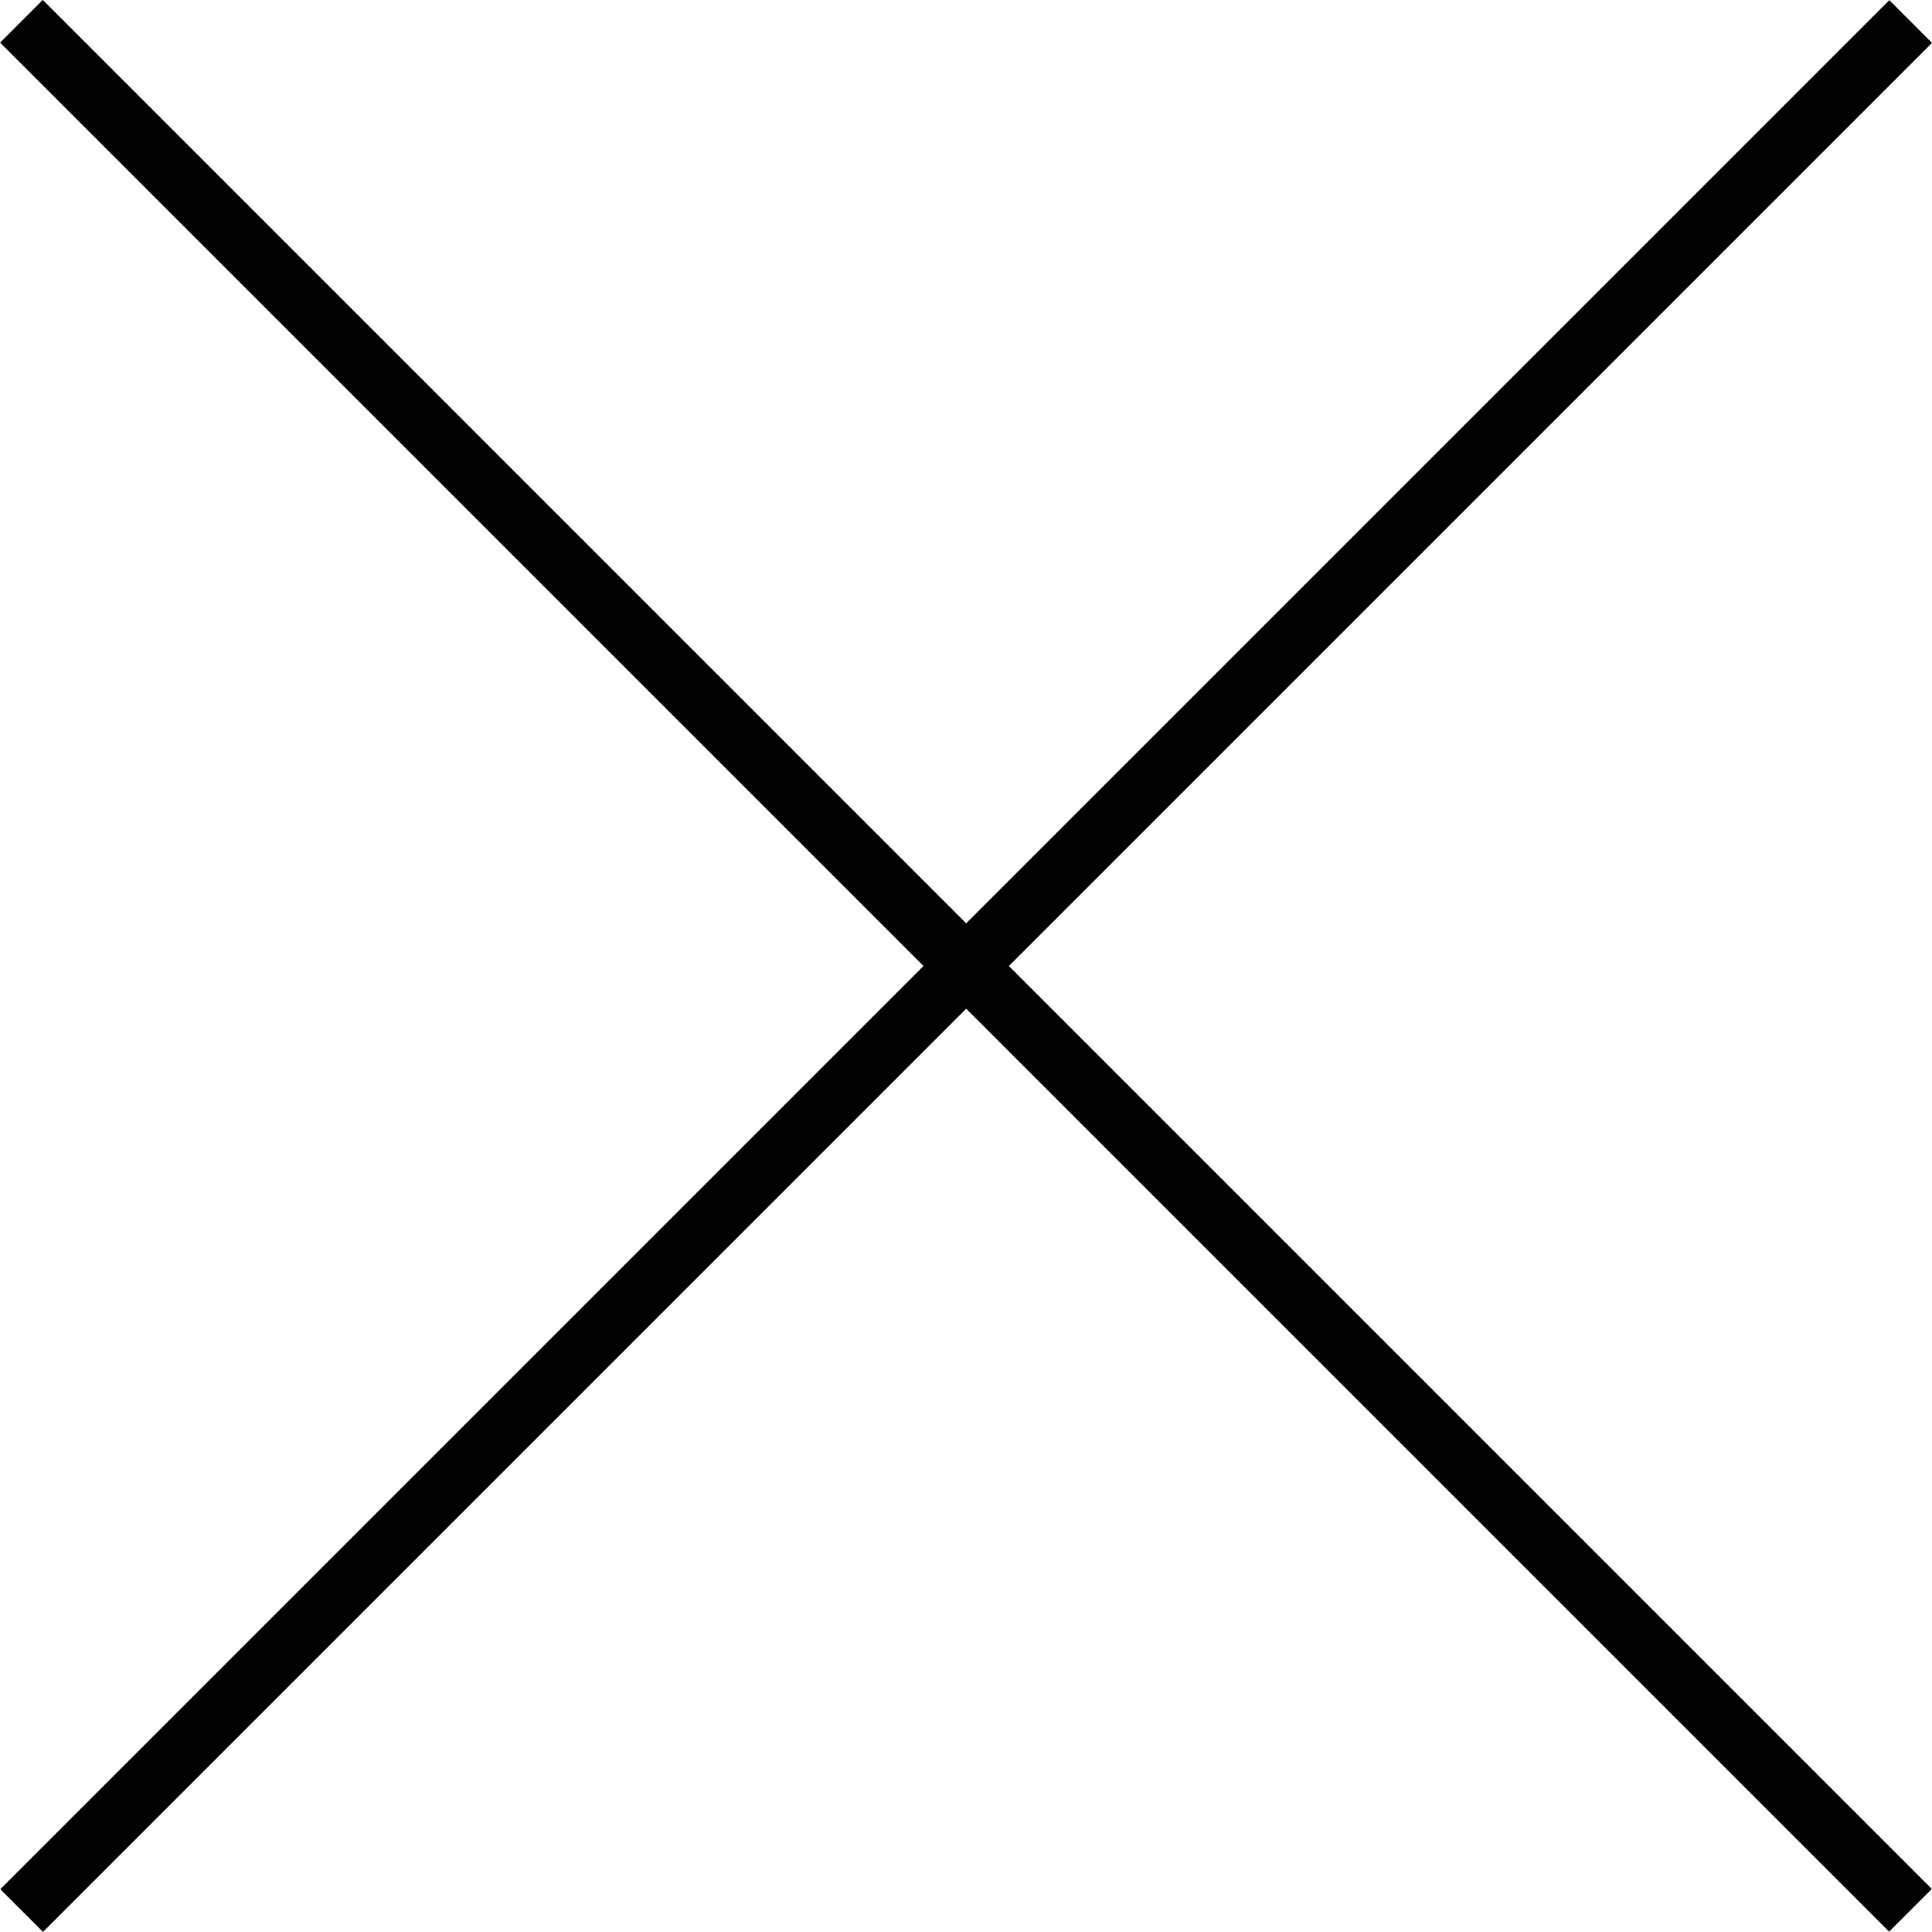
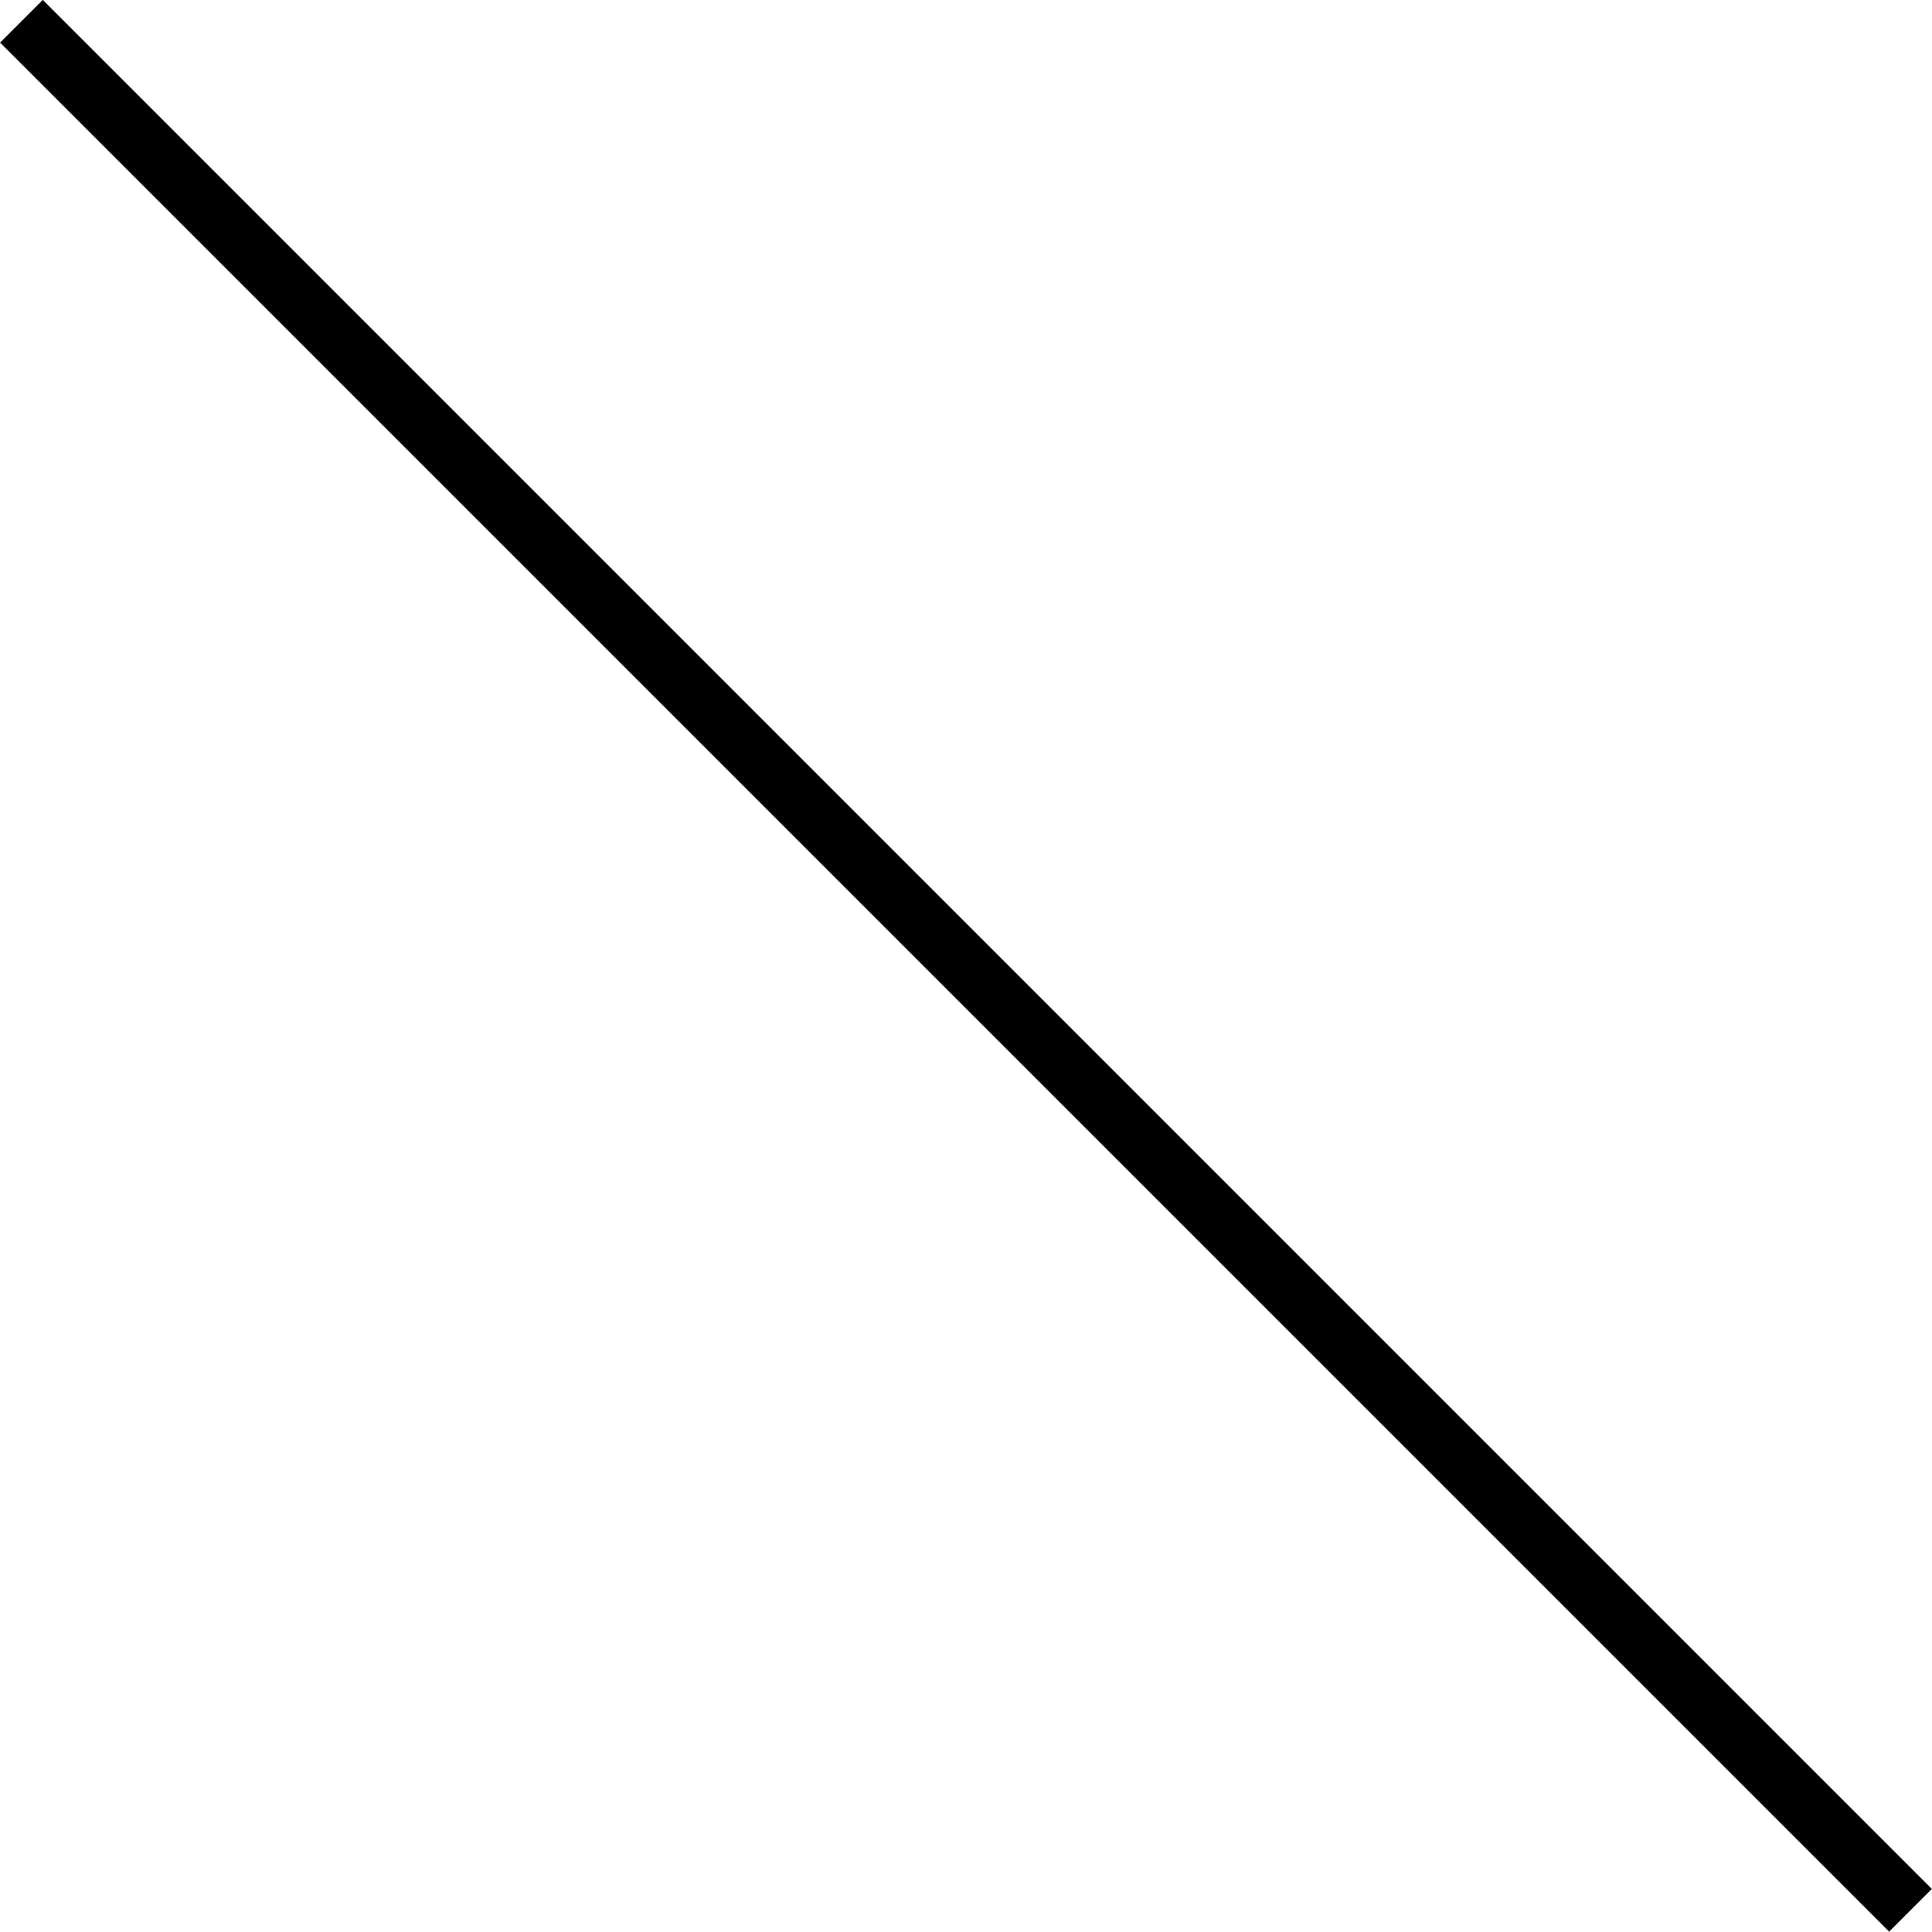
<svg xmlns="http://www.w3.org/2000/svg" version="1.1" id="Layer_1" x="0px" y="0px" width="32px" height="32px" viewBox="0 0 32 32" enable-background="new 0 0 32 32" xml:space="preserve">
-   <rect x="-6.127" y="15.5" transform="matrix(-0.707 0.707 -0.707 -0.707 38.627 16)" width="44.255" height="1" />
  <rect x="-6.127" y="15.5" transform="matrix(0.707 0.707 -0.707 0.707 15.999 -6.628)" width="44.255" height="1" />
</svg>